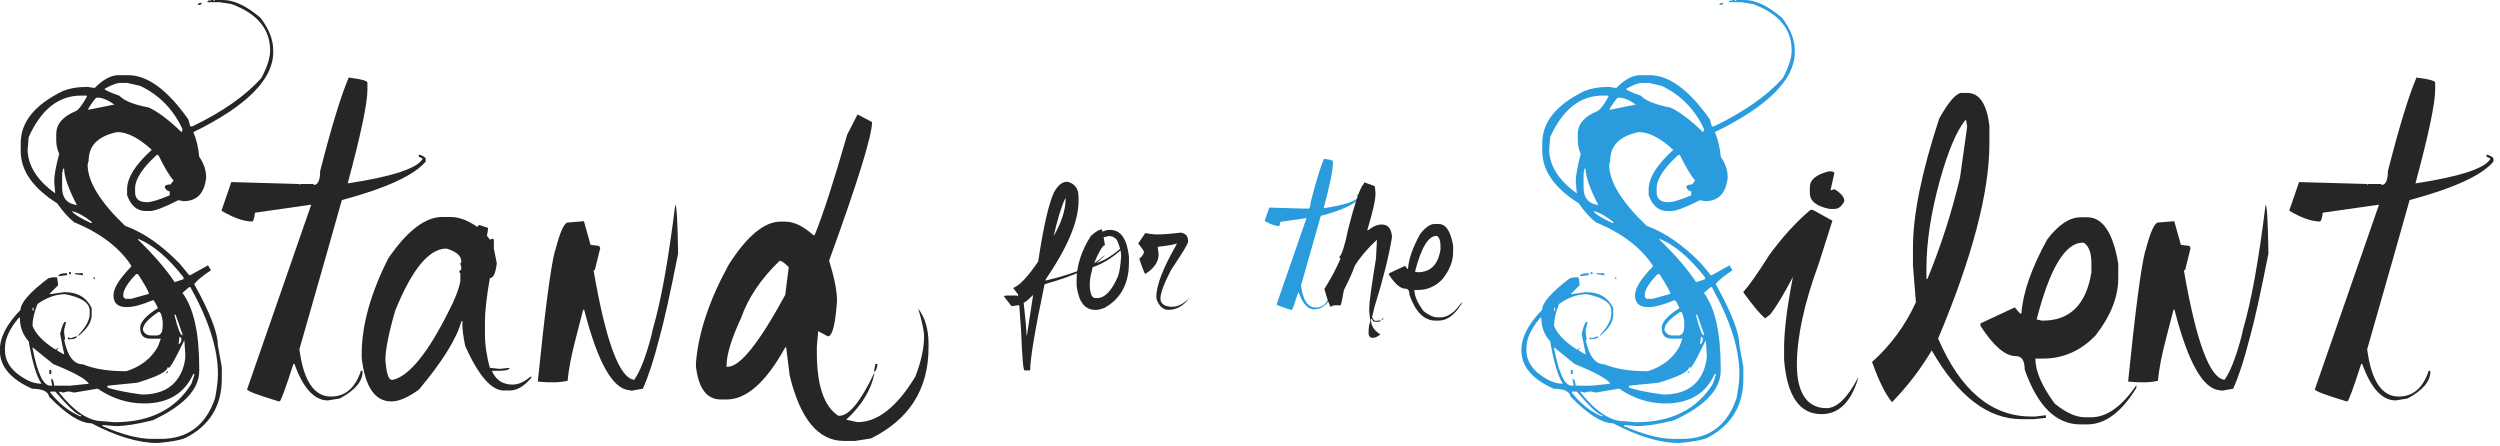
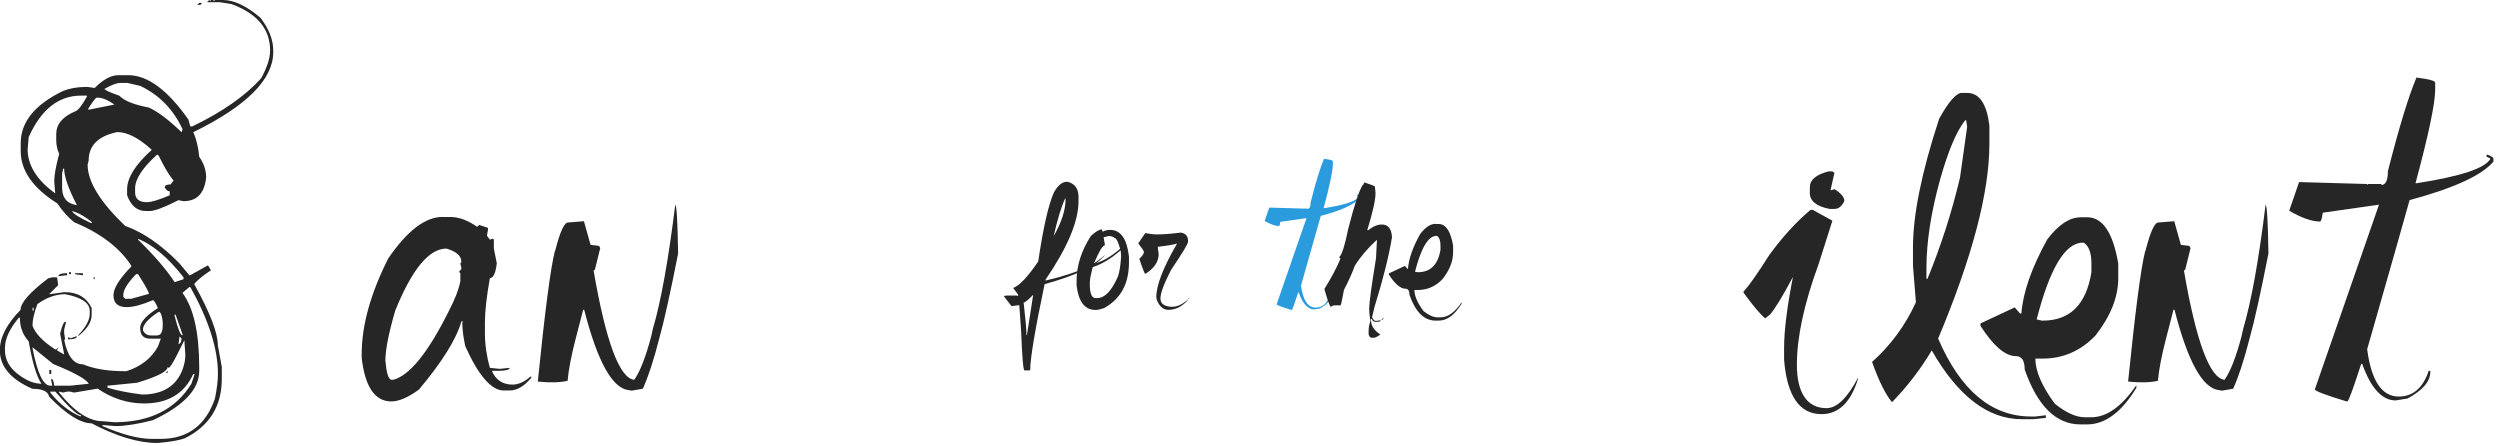
<svg xmlns="http://www.w3.org/2000/svg" width="297" height="53" viewBox="0 0 297 53" fill="none">
  <g clip-path="url(#clip0_177_728)">
    <path d="M24.84 0L24.96 0.12L25.08 0H25.31L25.43 0.12L25.55 0H26.49C27.8 0 29.28 0.7 30.94 2.11C31.96 3.44 32.46 4.73 32.46 5.98V6.21C32.46 9.43 29.3 12.6 22.97 15.7C23.32 16.5 23.56 17.48 23.67 18.63C24.22 19.41 24.49 20.23 24.49 21.09C24.29 22.97 23.4 23.9 21.79 23.9L21.2 23.78C19.5 24.64 18.37 25.07 17.8 25.07H17.33C16.29 25.07 15.55 24.45 15.1 23.19V22.49C15.1 21.12 16.08 19.56 18.03 17.8C16.49 16.39 15.12 15.69 13.93 15.69C11.66 16.16 10.53 17.29 10.53 19.09L10.41 19.56C10.41 21.57 11.89 23.99 14.86 26.83C17.03 27.61 19.18 29.1 21.31 31.28L22.48 32.69H22.6L24.71 31.52L25.06 32.11C24.06 32.77 23.4 33.32 23.07 33.75C24.95 37.13 25.88 39.55 25.88 41.02L26.35 43.6V45.01C26.35 48.23 24.9 50.58 22.01 52.04C21.4 52.29 20.31 52.49 18.73 52.63C16.46 52.63 13.85 51.85 10.88 50.29C9.57 50.29 7.89 49.24 5.84 47.13C5.72 46.51 5.06 46.19 3.85 46.19C1.27 45.06 -0.02 43.53 -0.02 41.62C-0.02 40.08 0.8 38.48 2.44 36.82C2.44 35.98 3.53 34.73 5.72 33.07L6.19 32.95H6.78L6.9 33.77V33.89L5.85 34.94H5.97L7.61 34.71H7.73C9.21 34.71 10.27 35.33 10.89 36.59V37.41C10.89 38.23 10.38 39.05 9.37 39.87H9.25C10.19 38.89 10.66 38.03 10.66 37.29V36.94C10.66 35.98 9.68 35.32 7.73 34.95C6.64 34.95 5.54 35.34 4.45 36.12C4.06 37.12 3.86 37.98 3.86 38.7C4.21 39.64 5.11 40.58 6.56 41.51H6.68L6.91 41.28V41.4L6.79 41.52V41.64L7.61 42.11V41.99L7.14 39.65C7.37 38.71 7.57 38.24 7.73 38.24H7.85L7.62 39.18V39.53L7.74 40.35H7.62C8.01 42.3 8.75 43.28 9.85 43.28C11.18 43.83 12.86 44.1 14.89 44.1H15.01C16.73 43.55 17.98 42.58 18.76 41.17L19.11 40.23H17.82C17.04 40.23 16.65 39.8 16.65 38.94C16.65 38.28 17.35 37.49 18.76 36.6C18.49 35.98 18.29 35.66 18.17 35.66C16.86 36.21 15.85 36.48 15.12 36.48H14.89C13.95 36.44 13.48 35.97 13.48 35.07C13.48 34.25 14.18 33.12 15.59 31.67V31.55C14.2 29.42 11.94 27.7 8.79 26.39C8.13 25.86 7.46 25.12 6.8 24.16C3.91 22.34 2.46 20.27 2.46 17.95V17.01C2.46 14.49 4.14 12.42 7.5 10.8C8.3 10.49 9.2 10.33 10.2 10.33H10.43L11.25 10.45C12.27 9.43 13.2 8.93 14.06 8.93H15.23C17.53 8.93 19.92 10.69 22.38 14.2L22.61 15.02H22.84C26.41 13.3 29.15 11.39 31.04 9.28C31.74 7.97 32.09 6.88 32.09 6C32.09 3.46 30.57 1.62 27.52 0.49L26.11 0.26H24.59L24.82 0.03L24.84 0ZM0.59 41.25V41.6C0.59 43.03 1.45 44.2 3.17 45.12C3.76 45.43 4.34 45.59 4.93 45.59C4.34 44.73 3.84 43.05 3.41 40.55C2.71 39.79 2.36 38.85 2.36 37.74H2.24C1.15 39.05 0.6 40.22 0.6 41.26L0.59 41.25ZM3.28 17.7C3.28 19.63 4.37 21.39 6.56 22.97L6.44 21.56C6.44 20.86 6.63 19.76 7.03 18.28C6.8 17.77 6.68 17.23 6.68 16.64V15.94C6.68 14.77 7.42 13.87 8.91 13.24C9.26 13.14 9.73 12.56 10.32 11.48V11.36H9.62C6.96 11.36 4.89 13 3.41 16.28L3.29 17.69L3.28 17.7ZM3.87 36.56V36.91H3.99V36.56H3.87ZM3.87 41.25V41.37C4.44 44.34 5.14 45.82 5.98 45.82H6.21L6.09 45.23V45C6.27 45 6.38 45.27 6.44 45.82H8.32L10.55 45.59C10.24 45.04 8.83 44.26 6.33 43.25L3.87 41.26V41.25ZM5.86 43.95H6.09V44.42H5.86V43.95ZM5.98 46.52V46.64C7 47.93 8.17 48.87 9.5 49.45H9.62V49.33C9.19 49.33 8.17 48.39 6.57 46.52H5.98ZM7.85 32.46H7.97V32.69L6.92 32.81C6.98 32.58 7.29 32.46 7.86 32.46H7.85ZM22.97 44.41C21.92 46.75 19.96 47.93 17.11 47.93C15.16 47.93 13.32 47.34 11.6 46.17L8.79 46.64L8.32 46.52H7.97L7.5 46.64L7.03 46.52V46.64C8.85 48.91 10.56 50.04 12.19 50.04L13.6 50.16C17.8 50.16 20.85 48.64 22.74 45.59L23.09 44.54V44.42H22.97V44.41ZM7.5 20.04L7.38 20.63V22.27C7.38 23.34 7.81 24.01 8.67 24.26L9.14 24.38C8.12 22.41 7.62 20.96 7.62 20.04H7.5ZM9.02 39.96H9.14C9.1 40.19 8.79 40.31 8.2 40.31H8.08V40.08H8.2L8.32 40.2L9.02 39.97V39.96ZM8.2 32.34H8.43V32.57H8.2V32.34ZM8.55 25.08C8.73 25.41 9.47 25.88 10.78 26.49H10.9V26.37C10.06 25.69 9.28 25.26 8.56 25.08H8.55ZM8.91 32.46H9.85V32.69H9.73L8.91 32.57V32.45V32.46ZM10.43 13.01H10.66L13.59 12.42C12.81 11.87 12.14 11.6 11.6 11.6H11.48C11.3 11.68 10.95 12.15 10.43 13.01ZM11.13 32.93H11.25V33.16H11.13V32.93ZM21.68 34.8C23.01 36.6 23.67 39.57 23.67 43.71V44.06C23.67 46.25 21.83 48.2 18.16 49.92C16.32 50.39 14.84 50.62 13.71 50.62L12.3 50.5H12.18V50.62C14.52 51.63 16.48 52.14 18.04 52.14H19.09C22.29 52.14 24.44 50.54 25.54 47.34C25.77 46.19 25.89 45.21 25.89 44.41C25.89 41.46 24.8 38.02 22.61 34.1H22.49L21.67 34.8H21.68ZM12.42 10.55C12.42 10.69 13.01 10.96 14.18 11.37C14.75 11.98 15.92 12.44 17.7 12.78C18.79 13.29 20.08 14.26 21.57 15.71L21.69 15.36C20.6 13 18.92 11.28 16.65 10.2L15.13 9.85H14.31C13.88 9.85 13.26 10.08 12.43 10.55H12.42ZM20.04 43.71L19.92 43.59C19.92 44.12 18.71 44.74 16.29 45.47L12.77 45.82V46.05C13.73 46.36 15.09 46.64 16.87 46.87C19.31 46.87 20.91 45.89 21.67 43.94C21.9 43.32 22.02 42.73 22.02 42.18L21.9 40.42L21.08 42.06C20.53 43.15 20.18 43.7 20.03 43.7L20.04 43.71ZM14.65 35.04V35.27L14.88 35.5H15.58L17.69 34.91C17.69 34.7 17.26 33.91 16.4 32.57H16.17C15.15 33.62 14.65 34.45 14.65 35.03V35.04ZM18.63 18.4C16.91 19.96 16.05 21.29 16.05 22.38V22.85C16.05 23.63 16.52 24.02 17.46 24.02C17.97 24.02 18.87 23.75 20.16 23.2V22.73C19.93 22.73 19.73 22.57 19.57 22.26C19.57 22.03 19.8 21.91 20.27 21.91L20.62 21.44C20.13 20.89 19.55 19.92 18.86 18.51L18.74 18.39H18.62L18.63 18.4ZM16.41 28.36V28.48C18.3 30.32 19.75 32 20.75 33.52L21.8 33.17V32.94C20 30.64 18.21 29.11 16.41 28.37V28.36ZM16.99 39.14V39.26C17.18 39.65 17.5 39.85 17.93 39.85H18.63C19.1 39.85 19.33 39.46 19.33 38.68V38.21C19.23 37.43 19.08 37.04 18.86 37.04C17.61 37.86 16.98 38.56 16.98 39.15L16.99 39.14ZM19.92 44.06V44.29H19.69L19.92 44.06ZM20.74 37.38V37.5C21.13 39.06 21.44 39.84 21.68 39.84V39.72L20.86 37.38H20.74ZM21.33 39.96L21.21 40.9C21.44 40.82 21.56 40.59 21.56 40.2L21.33 39.97V39.96ZM23.67 0.35H24.02L23.79 0.58H23.44L23.67 0.35Z" fill="#262626" />
-     <path d="M41.54 9.23C42.95 9.41 43.65 9.6 43.65 9.82V10.64C43.65 12.28 42.87 15.99 41.31 21.77H41.43C46.72 20.95 49.65 19.97 50.22 18.84L49.75 18.61V18.38H49.87C50.34 18.56 50.57 18.71 50.57 18.85V19.2C49.18 20.84 45.86 22.36 40.61 23.77C39.91 26.29 38.23 32.2 35.57 41.49C36.06 45.24 37.31 47.11 39.32 47.11C40.98 47.11 42.15 46.13 42.84 44.18V44.06H43.07V44.18C43.07 45.31 42.17 46.37 40.37 47.34L38.96 47.57C37.34 47.57 36.01 46.12 34.98 43.23H34.86C33.9 46.2 33.36 47.68 33.22 47.68H33.1C30.66 46.94 29.41 46.47 29.35 46.27L36.97 24.33H36.85L30.29 25.27C30.21 25.97 30.09 26.32 29.94 26.32C28.94 26.3 27.73 25.87 26.31 25.03L27.48 21.63L35.57 21.86V21.98L35.69 21.86H37.21L37.33 21.98C37.8 21.9 38.03 21.36 38.03 20.34C39.36 15.13 40.49 11.41 41.43 9.21H41.55L41.54 9.23Z" fill="#262626" />
    <path d="M52.59 25.78H53.53C54.53 25.78 55.58 26.17 56.69 26.95L56.92 26.72L57.97 27.07V27.3L57.85 28L58.2 28.47L58.55 28.35L58.67 28.47V29.52L59.02 31.28C58.88 32.45 58.61 33.04 58.2 33.04C57.81 35.21 57.61 36.97 57.61 38.31V39.6C57.61 40.91 57.8 42.28 58.2 43.7L59.37 43.82L60.54 43.7C60.54 43.93 60.11 44.05 59.25 44.05H58.43C58.9 45.14 59.72 45.69 60.89 45.69C61.57 45.69 62.28 45.38 63 44.75H63.12V44.87C62.28 45.89 61.42 46.39 60.54 46.39H59.84C58.38 46.39 56.85 44.63 55.27 41.12C55.04 40.03 54.92 39.09 54.92 38.31L55.04 38.19H54.81C54.22 40.28 52.54 42.98 49.77 46.28C48.48 47.22 47.39 47.69 46.49 47.69C44.54 47.69 43.37 45.97 42.97 42.53V42.06C42.97 38.66 44.02 34.87 46.13 30.69C48.38 27.41 50.52 25.77 52.58 25.77L52.59 25.78ZM45.79 42.89C45.91 44.3 46.14 45.04 46.49 45.12H46.72C48.65 44.61 50.84 41.92 53.28 37.03C54.04 35.58 54.51 34.37 54.69 33.4V32.46L54.57 32.34V32.22L54.8 31.99V31.76L54.68 31.29L54.8 31.17V31.05C54.8 30.39 54.21 29.88 53.04 29.53C50.97 29.53 48.94 31.99 46.95 36.91C46.17 39.59 45.78 41.58 45.78 42.89H45.79Z" fill="#262626" />
    <path d="M80.21 24.32C80.39 24.34 80.5 26.27 80.56 30.12C79.64 34.79 78.9 38.14 78.33 40.17C77.67 42.77 77.01 44.77 76.37 46.18L75.05 46.41L74.7 46.35C72.75 46.15 70.98 42.97 69.4 36.8H69.28L68.4 40.2C67.87 42.23 67.55 43.91 67.43 45.24C66.51 45.45 65.33 45.48 63.89 45.33C64.73 37.05 65.4 31.89 65.91 29.86L65.97 29.74C66.54 27.49 67.05 26.39 67.52 26.43L69.37 26.28L70.16 29.09L71.16 29.21L71.31 29.47L70.67 32.05L70.52 32.14C71.98 40.62 73.6 44.94 75.35 45.12C76.03 44.16 76.71 42.43 77.37 39.93L77.55 39.11C78.53 35.79 79.41 30.86 80.22 24.32H80.21Z" fill="#262626" />
-     <path d="M101.87 13.59L103.6 14.5C103.6 16.12 101.9 21.61 98.5 30.96C99.12 32.99 99.44 34.58 99.44 35.74C99.24 38.55 98.88 39.96 98.36 39.96L97.19 39.34V39.49L97.04 41.16V41.89C97.04 45.78 97.89 48.28 99.59 49.39H99.74C100.87 49.39 102.25 47.69 103.87 44.29V44.44C103.46 46.37 102.35 48.18 100.53 49.86L101.88 50.15C104.26 50.15 106.55 48.35 108.73 44.76C109.43 42.98 109.78 41.38 109.78 39.96C109.78 39.34 109.55 38.23 109.08 36.65C109.9 37.72 110.31 39.12 110.31 40.84V41.28C110.31 46.24 108.02 49.84 103.46 52.09L101.58 52.38H100.26C97.21 52.38 95.06 49.78 93.81 44.59L93.4 41.28H93.28C91.01 45.4 88.69 47.46 86.31 47.46H85.64C83.98 47.46 82.99 46.16 82.68 43.56V43.09C82.97 39.52 84.27 35.63 86.58 31.43C88.75 28.03 90.8 26.33 92.73 26.33H93.29C94.33 26.33 95.44 26.87 96.63 27.94H96.78C97.76 25.54 99.05 21.55 100.65 15.99L101.88 13.59H101.87ZM86.31 43.39V43.57H86.46C87.92 43.57 90.2 40.72 93.29 35.02L93.7 31.74C93.21 31.23 92.85 30.98 92.62 30.98C90.41 33.11 88.89 35.36 88.05 37.75C86.9 40.23 86.32 42.12 86.32 43.4L86.31 43.39ZM104 43.24H104.26C104.16 43.85 104.03 44.15 103.85 44.15V43.97L104 43.24Z" fill="#262626" />
-     <path d="M205.6 0L205.72 0.12L205.84 0H206.07L206.19 0.12L206.31 0H207.25C208.56 0 210.04 0.7 211.7 2.11C212.72 3.44 213.22 4.73 213.22 5.98V6.21C213.22 9.43 210.06 12.6 203.73 15.7C204.08 16.5 204.32 17.48 204.43 18.63C204.98 19.41 205.25 20.23 205.25 21.09C205.05 22.97 204.16 23.9 202.55 23.9L201.96 23.78C200.26 24.64 199.13 25.07 198.56 25.07H198.09C197.05 25.07 196.31 24.45 195.86 23.19V22.49C195.86 21.12 196.84 19.56 198.79 17.8C197.25 16.39 195.88 15.69 194.69 15.69C192.42 16.16 191.29 17.29 191.29 19.09L191.17 19.56C191.17 21.57 192.65 23.99 195.62 26.83C197.79 27.61 199.94 29.1 202.07 31.28L203.24 32.69H203.36L205.47 31.52L205.82 32.11C204.82 32.77 204.16 33.32 203.83 33.75C205.71 37.13 206.64 39.55 206.64 41.02L207.11 43.6V45.01C207.11 48.23 205.66 50.58 202.77 52.04C202.16 52.29 201.07 52.49 199.49 52.63C197.22 52.63 194.61 51.85 191.64 50.29C190.33 50.29 188.65 49.24 186.6 47.13C186.48 46.51 185.82 46.19 184.61 46.19C182.03 45.06 180.74 43.53 180.74 41.62C180.74 40.08 181.56 38.48 183.2 36.82C183.2 35.98 184.29 34.73 186.48 33.07L186.95 32.95H187.54L187.66 33.77V33.89L186.61 34.94H186.73L188.37 34.71H188.49C189.97 34.71 191.03 35.33 191.65 36.59V37.41C191.65 38.23 191.14 39.05 190.13 39.87H190.01C190.95 38.89 191.42 38.03 191.42 37.29V36.94C191.42 35.98 190.44 35.32 188.49 34.95C187.4 34.95 186.3 35.34 185.21 36.12C184.82 37.12 184.62 37.98 184.62 38.7C184.97 39.64 185.87 40.58 187.32 41.51H187.44L187.67 41.28V41.4L187.55 41.52V41.64L188.37 42.11V41.99L187.9 39.65C188.13 38.71 188.33 38.24 188.49 38.24H188.61L188.38 39.18V39.53L188.5 40.35H188.38C188.77 42.3 189.51 43.28 190.61 43.28C191.94 43.83 193.62 44.1 195.65 44.1H195.77C197.49 43.55 198.74 42.58 199.52 41.17L199.87 40.23H198.58C197.8 40.23 197.41 39.8 197.41 38.94C197.41 38.28 198.11 37.49 199.52 36.6C199.25 35.98 199.05 35.66 198.93 35.66C197.62 36.21 196.61 36.48 195.88 36.48H195.65C194.71 36.44 194.24 35.97 194.24 35.07C194.24 34.25 194.94 33.12 196.35 31.67V31.55C194.96 29.42 192.7 27.7 189.55 26.39C188.89 25.86 188.22 25.12 187.56 24.16C184.67 22.34 183.22 20.27 183.22 17.95V17.01C183.22 14.49 184.9 12.42 188.26 10.8C189.06 10.49 189.96 10.33 190.96 10.33H191.19L192.01 10.45C193.03 9.43 193.96 8.93 194.82 8.93H195.99C198.29 8.93 200.68 10.69 203.14 14.2L203.37 15.02H203.6C207.17 13.3 209.91 11.39 211.8 9.28C212.5 7.97 212.85 6.88 212.85 6C212.85 3.46 211.33 1.62 208.28 0.49L206.87 0.26H205.35L205.58 0.03L205.6 0ZM181.34 41.25V41.6C181.34 43.03 182.2 44.2 183.92 45.12C184.51 45.43 185.09 45.59 185.68 45.59C185.09 44.73 184.59 43.05 184.16 40.55C183.46 39.79 183.11 38.85 183.11 37.74H182.99C181.9 39.05 181.35 40.22 181.35 41.26L181.34 41.25ZM184.04 17.7C184.04 19.63 185.13 21.39 187.32 22.97L187.2 21.56C187.2 20.86 187.4 19.76 187.79 18.28C187.56 17.77 187.44 17.23 187.44 16.64V15.94C187.44 14.77 188.18 13.87 189.67 13.24C190.02 13.14 190.49 12.56 191.08 11.48V11.36H190.38C187.72 11.36 185.65 13 184.17 16.28L184.05 17.69L184.04 17.7ZM184.62 36.56V36.91H184.74V36.56H184.62ZM184.62 41.25V41.37C185.19 44.34 185.89 45.82 186.73 45.82H186.96L186.84 45.23V45C187.02 45 187.13 45.27 187.19 45.82H189.07L191.3 45.59C190.99 45.04 189.58 44.26 187.08 43.25L184.62 41.26V41.25ZM186.61 43.95H186.84V44.42H186.61V43.95ZM186.73 46.52V46.64C187.75 47.93 188.92 48.87 190.25 49.45H190.37V49.33C189.94 49.33 188.92 48.39 187.32 46.52H186.73ZM188.61 32.46H188.73V32.69L187.68 32.81C187.74 32.58 188.05 32.46 188.62 32.46H188.61ZM203.72 44.41C202.67 46.75 200.71 47.93 197.86 47.93C195.91 47.93 194.07 47.34 192.35 46.17L189.54 46.64L189.07 46.52H188.72L188.25 46.64L187.78 46.52V46.64C189.6 48.91 191.32 50.04 192.94 50.04L194.35 50.16C198.55 50.16 201.6 48.64 203.49 45.59L203.84 44.54V44.42H203.72V44.41ZM188.25 20.04L188.13 20.63V22.27C188.13 23.34 188.56 24.01 189.42 24.26L189.89 24.38C188.87 22.41 188.37 20.96 188.37 20.04H188.25ZM189.78 39.96H189.9C189.86 40.19 189.55 40.31 188.96 40.31H188.84V40.08H188.96L189.08 40.2L189.78 39.97V39.96ZM188.96 32.34H189.19V32.57H188.96V32.34ZM189.31 25.08C189.49 25.41 190.23 25.88 191.54 26.49H191.66V26.37C190.82 25.69 190.04 25.26 189.32 25.08H189.31ZM189.66 32.46H190.6V32.69H190.48L189.66 32.57V32.45V32.46ZM191.18 13.01H191.41L194.34 12.42C193.56 11.87 192.89 11.6 192.35 11.6H192.23C192.05 11.68 191.7 12.15 191.18 13.01ZM191.89 32.93H192.01V33.16H191.89V32.93ZM202.43 34.8C203.76 36.6 204.42 39.57 204.42 43.71V44.06C204.42 46.25 202.58 48.2 198.91 49.92C197.07 50.39 195.59 50.62 194.46 50.62L193.05 50.5H192.93V50.62C195.27 51.63 197.23 52.14 198.79 52.14H199.84C203.04 52.14 205.19 50.54 206.29 47.34C206.52 46.19 206.64 45.21 206.64 44.41C206.64 41.46 205.55 38.02 203.36 34.1H203.24L202.42 34.8H202.43ZM193.18 10.55C193.18 10.69 193.77 10.96 194.94 11.37C195.51 11.98 196.68 12.44 198.46 12.78C199.55 13.29 200.84 14.26 202.33 15.71L202.45 15.36C201.36 13 199.68 11.28 197.41 10.2L195.89 9.85H195.07C194.64 9.85 194.02 10.08 193.19 10.55H193.18ZM200.79 43.71L200.67 43.59C200.67 44.12 199.46 44.74 197.04 45.47L193.52 45.82V46.05C194.48 46.36 195.84 46.64 197.62 46.87C200.06 46.87 201.66 45.89 202.42 43.94C202.65 43.32 202.77 42.73 202.77 42.18L202.65 40.42L201.83 42.06C201.28 43.15 200.93 43.7 200.78 43.7L200.79 43.71ZM195.4 35.04V35.27L195.63 35.5H196.33L198.44 34.91C198.44 34.7 198.01 33.91 197.15 32.57H196.92C195.9 33.62 195.4 34.45 195.4 35.03V35.04ZM199.39 18.4C197.67 19.96 196.81 21.29 196.81 22.38V22.85C196.81 23.63 197.28 24.02 198.22 24.02C198.73 24.02 199.63 23.75 200.92 23.2V22.73C200.69 22.73 200.49 22.57 200.33 22.26C200.33 22.03 200.56 21.91 201.03 21.91L201.38 21.44C200.89 20.89 200.31 19.92 199.62 18.51L199.5 18.39H199.38L199.39 18.4ZM197.16 28.36V28.48C199.05 30.32 200.5 32 201.5 33.52L202.55 33.17V32.94C200.75 30.64 198.96 29.11 197.16 28.37V28.36ZM197.75 39.14V39.26C197.95 39.65 198.26 39.85 198.69 39.85H199.39C199.86 39.85 200.09 39.46 200.09 38.68V38.21C199.99 37.43 199.84 37.04 199.62 37.04C198.37 37.86 197.74 38.56 197.74 39.15L197.75 39.14ZM200.68 44.06V44.29H200.45L200.68 44.06ZM201.5 37.38V37.5C201.89 39.06 202.2 39.84 202.44 39.84V39.72L201.62 37.38H201.5ZM202.08 39.96L201.96 40.9C202.19 40.82 202.31 40.59 202.31 40.2L202.08 39.97V39.96ZM204.43 0.35H204.78L204.55 0.58H204.2L204.43 0.35Z" fill="#2A9CDE" />
    <path d="M215.12 24.93H215.35L217.69 26.22L216.05 31.38C214.33 36.07 213.47 40.05 213.47 43.33C213.47 46.61 214.64 48.49 216.99 48.49C218.22 48.49 219.47 47.28 220.74 44.86V44.98C219.88 47.79 218.44 49.2 216.4 49.2C213.78 49.2 212.3 47.05 211.95 42.75V41.34C211.95 39.29 212.3 36.48 213 32.9C211.83 35.11 210.93 36.59 210.3 37.35L209.71 37.82C209.16 37.39 208.3 36.37 207.13 34.77V34.65C207.79 33.93 208.81 32.48 210.18 30.31C211.76 28.14 213.4 26.35 215.1 24.92L215.12 24.93ZM217.23 20.36H217.7L217.82 20.48H217.94L217.47 22.59H217.59L217.94 22.47C218.72 22.96 219.11 23.43 219.11 23.88C218.82 24.5 218.43 24.82 217.94 24.82H217.35C215.79 24.51 215.01 23.88 215.01 22.94V22.24C215.01 21.36 215.75 20.74 217.24 20.36H217.23Z" fill="#262626" />
    <path d="M233.08 11.04H233.7C235.15 11.04 236.02 12.33 236.34 14.91V17.08C236.34 22.84 234.31 30.56 230.25 40.22C232.91 46.39 236.59 49.48 241.29 49.48H241.79L243.05 49.33V49.65L241.56 49.8H240.18C236.18 49.8 232.61 47.08 229.49 41.63C228.18 43.84 226.61 45.89 224.77 47.78C223.99 46.84 223.2 45.25 222.4 43C224.61 41.03 226.35 38.66 227.61 35.91L227.26 31.57V29.4C227.26 25.51 228.3 20.42 230.37 14.11C231.5 12.06 232.41 11.03 233.09 11.03L233.08 11.04ZM228.86 31.9V33.13H228.98C230.58 29.24 231.87 25.23 232.85 21.09L233.7 15.05L233.58 14.29H233.46C232.42 15.6 231.43 17.96 230.47 21.38C229.4 25.25 228.86 28.75 228.86 31.9Z" fill="#262626" />
    <path d="M247.17 25.81H247.96C249.8 25.81 251.03 27.65 251.65 31.32V33.05C251.65 35.28 250.75 37.54 248.95 39.85C247.19 41.69 245.1 42.6 242.68 42.6H241.8C241.8 44.08 242.57 45.87 244.11 47.96C245.44 49.03 246.63 49.57 247.68 49.57H248.44C250.28 49.57 252.06 48.3 253.8 45.76V46.08C252.04 48.97 250.09 50.42 247.94 50.42H247.15C244.26 50.42 242.05 48.24 240.53 43.89C240.53 42.84 240.19 42.31 239.5 42.31C238.23 42.31 236.82 41.11 235.28 38.71V38.42L239.35 36.52L239.99 37.25H240.14C240.32 34.77 241.34 31.83 243.22 28.43C244.55 26.69 245.86 25.82 247.15 25.82L247.17 25.81ZM242.07 37.97L242.57 38.09H242.69C245.91 38.09 247.84 36.18 248.46 32.35V31.32C248.46 30.05 248.16 29.22 247.55 28.83H247.43C245.34 28.83 243.51 31.88 241.95 37.97H242.07Z" fill="#262626" />
    <path d="M269.14 24.32C269.32 24.34 269.43 26.27 269.49 30.12C268.57 34.79 267.83 38.14 267.26 40.17C266.6 42.77 265.94 44.77 265.3 46.18L263.98 46.41L263.63 46.35C261.68 46.15 259.91 42.97 258.33 36.8H258.21L257.33 40.2C256.8 42.23 256.48 43.91 256.36 45.24C255.44 45.45 254.26 45.48 252.82 45.33C253.66 37.05 254.33 31.89 254.84 29.86L254.9 29.74C255.47 27.49 255.98 26.39 256.45 26.43L258.3 26.28L259.09 29.09L260.09 29.21L260.24 29.47L259.6 32.05L259.45 32.14C260.91 40.62 262.53 44.94 264.28 45.12C264.96 44.16 265.64 42.43 266.3 39.93L266.48 39.11C267.46 35.79 268.35 30.86 269.15 24.32H269.14Z" fill="#262626" />
    <path d="M287.19 9.23C288.6 9.41 289.3 9.6 289.3 9.82V10.64C289.3 12.28 288.52 15.99 286.96 21.77H287.08C292.37 20.95 295.3 19.97 295.87 18.84L295.4 18.61V18.38H295.52C295.99 18.56 296.22 18.71 296.22 18.85V19.2C294.83 20.84 291.51 22.36 286.26 23.77C285.56 26.29 283.88 32.2 281.22 41.49C281.71 45.24 282.96 47.11 284.97 47.11C286.63 47.11 287.8 46.13 288.49 44.18V44.06H288.72V44.18C288.72 45.31 287.82 46.37 286.02 47.34L284.61 47.57C282.99 47.57 281.66 46.12 280.63 43.23H280.51C279.55 46.2 279.01 47.68 278.87 47.68H278.75C276.31 46.94 275.06 46.47 275 46.27L282.62 24.33H282.5L275.94 25.27C275.86 25.97 275.74 26.32 275.59 26.32C274.59 26.3 273.38 25.87 271.96 25.03L273.13 21.63L281.22 21.86V21.98L281.34 21.86H282.86L282.98 21.98C283.45 21.9 283.68 21.36 283.68 20.34C285.01 15.13 286.14 11.41 287.08 9.21H287.2L287.19 9.23Z" fill="#262626" />
    <path d="M126.76 21.58C127.67 21.78 128.13 22.39 128.13 23.4V23.89C128.13 26.29 126.83 29.39 124.22 33.21V33.33C126.27 32.85 127.95 32.3 129.26 31.69C129.92 31.35 130.56 30.91 131.19 30.36H131.24C130.49 31.15 129.7 31.72 128.86 32.06C127.47 32.71 125.88 33.27 124.1 33.76C122.96 39.18 122.39 42.58 122.39 43.95L122.34 44H121.71C121.56 44 121.43 42.45 121.31 39.34L121.09 36.25L120.17 36.37L119.27 35.21V35.16L119.56 35.11H120.8L120.85 35.16H120.9L120.95 35.11V34.99L120.39 34.25V34.2C121.15 33.9 122.13 32.85 123.34 31.06C123.94 27.03 124.56 24.3 125.2 22.87C125.67 22.02 126.18 21.6 126.73 21.6L126.76 21.58ZM121.61 35.95C121.84 37.98 121.95 39.27 121.95 39.82H122L122.74 35.03C122.13 35.64 121.75 35.95 121.61 35.95ZM126.54 23.58C126.08 24.56 125.63 26.06 125.17 28.06C126.12 26.41 126.59 24.94 126.59 23.64V23.57H126.54V23.58Z" fill="#262626" />
    <path d="M130.89 27.26L131 27.53C131.25 27.38 131.54 27.31 131.88 27.31C133.14 27.31 133.88 28.37 134.12 30.48V31.19C134.12 33.71 133.14 35.51 131.17 36.6C130.74 36.75 130.41 36.82 130.19 36.82H130.14C128.87 36.82 128.13 35.85 127.9 33.92V33.32C127.9 31.57 128.46 29.8 129.6 28.02C130.16 27.52 130.59 27.26 130.91 27.25L130.89 27.26ZM129.47 33.49V34.04C129.52 34.95 129.74 35.41 130.13 35.41H130.35C131.25 35.41 132.07 34.55 132.81 32.84C132.99 32.36 133.12 31.55 133.19 30.43L133.14 29.77H133.09C131.98 30.74 130.88 31.39 129.81 31.74C129.59 32.6 129.48 33.18 129.48 33.49H129.47ZM131.11 28.19L131.27 29.12C131.01 29.12 130.57 29.85 129.96 31.31H130.01C130.95 31.08 131.97 30.5 133.07 29.56C132.83 28.68 132.6 28.25 132.36 28.25C132.36 28.16 132.16 28.09 131.76 28.03L131.1 28.19H131.11Z" fill="#262626" />
    <path d="M140.32 27.64C140.87 27.74 141.14 28.07 141.14 28.62V28.73C141.14 28.96 140.47 30.07 139.12 32.07C138.28 33.7 137.86 34.83 137.86 35.46C137.86 36.04 138.26 36.37 139.06 36.44H139.28C139.88 36.44 140.5 36.15 141.14 35.56V35.61C140.47 36.41 139.68 36.81 138.79 36.81C138.2 36.81 137.74 36.41 137.42 35.61L137.37 35.28C137.37 33.89 138.19 31.78 139.83 28.94H139.78C139.52 29.05 138.77 29.18 137.54 29.32V29.37L137.65 30.19C137.65 31.09 137.12 31.88 136.06 32.54C135.98 32.52 135.74 31.92 135.35 30.74C135.71 30.42 135.9 30.15 135.9 29.92C135.87 29.78 135.65 29.46 135.24 28.94V28.89L136.06 27.69C136.61 27.8 137.08 27.85 137.48 27.85C138.13 27.85 139.07 27.78 140.32 27.63V27.64ZM141.2 35.41H141.31L141.2 35.52V35.41Z" fill="#262626" />
    <path d="M157.36 18.88C158.02 18.96 158.34 19.05 158.34 19.15V19.53C158.34 20.3 157.97 22.03 157.25 24.73H157.3C159.77 24.35 161.14 23.89 161.4 23.36L161.18 23.25V23.14H161.23C161.45 23.22 161.56 23.3 161.56 23.36V23.52C160.91 24.29 159.36 25 156.91 25.65C156.58 26.83 155.8 29.58 154.56 33.92C154.79 35.67 155.37 36.54 156.31 36.54C157.08 36.54 157.63 36.08 157.95 35.17V35.12H158.06V35.17C158.06 35.7 157.64 36.19 156.8 36.65L156.14 36.76C155.38 36.76 154.76 36.09 154.28 34.74H154.23C153.78 36.13 153.53 36.82 153.46 36.82H153.41C152.27 36.47 151.69 36.25 151.66 36.16L155.21 25.92H155.16L152.1 26.36C152.06 26.69 152.01 26.85 151.94 26.85C151.48 26.85 150.91 26.64 150.24 26.25L150.79 24.66L154.56 24.77V24.82L154.61 24.77H155.32L155.37 24.82C155.59 24.78 155.7 24.53 155.7 24.05C156.32 21.62 156.85 19.88 157.29 18.85H157.34L157.36 18.88Z" fill="#2A9CDE" />
    <path d="M162.14 21.69C162.93 21.94 163.33 22.1 163.34 22.18L163.41 22.88V23C163.41 23.76 163.08 25.21 162.43 27.35H162.54C163.12 26.89 163.66 26.67 164.15 26.67C164.91 26.67 165.31 27.17 165.37 28.17C165.01 30.39 164.32 33.16 163.29 36.47L163 37.67C163.06 37.85 163.18 38 163.34 38.11H163.63L164.04 38.04C164 38.17 163.89 38.23 163.7 38.23H163.29C163.1 38.14 163 38.03 163 37.9H162.88V38.04C162.88 38.7 163.25 39.26 163.99 39.74C163.64 39.99 163.39 40.12 163.24 40.12H162.88C162.69 40.02 162.59 39.85 162.59 39.61V39.36C162.59 38.91 162.67 38.49 162.82 38.1C162.71 37.62 162.66 37.13 162.66 36.65C162.66 35.99 162.93 34 163.47 30.68L163.58 28.53H163.53C162.43 29.55 161.56 30.58 160.93 31.61C160.72 32.26 160.3 33.2 159.66 34.45C159.45 35.65 159.31 36.26 159.25 36.27H158.62C158.42 36.27 158.25 36.33 158.1 36.46C157.96 36.35 157.71 35.66 157.35 34.38V34.31C158.15 33.02 158.79 31.83 159.25 30.73L159.09 30.55C159.41 30.3 159.77 29.16 160.18 27.15C160.93 24.22 161.51 22.49 161.92 21.94C161.99 21.94 162.03 21.87 162.03 21.73L162.08 21.68H162.15L162.14 21.69ZM164.28 37.8H164.39L164.23 37.99H164.11L164.29 37.8H164.28Z" fill="#262626" />
    <path d="M170.54 26.61H170.91C171.77 26.61 172.34 27.47 172.63 29.18V29.99C172.63 31.03 172.21 32.09 171.37 33.16C170.55 34.02 169.57 34.45 168.44 34.45H168.03C168.03 35.14 168.39 35.98 169.11 36.95C169.73 37.45 170.29 37.7 170.78 37.7H171.14C172 37.7 172.83 37.11 173.64 35.92V36.07C172.82 37.42 171.91 38.09 170.91 38.09H170.54C169.19 38.09 168.16 37.07 167.45 35.04C167.45 34.55 167.29 34.3 166.97 34.3C166.38 34.3 165.72 33.74 165 32.62V32.48L166.9 31.59L167.2 31.93H167.27C167.35 30.77 167.83 29.4 168.71 27.81C169.33 27 169.94 26.59 170.54 26.59V26.61ZM168.16 32.29L168.39 32.34H168.44C169.94 32.34 170.84 31.45 171.13 29.66V29.18C171.13 28.59 170.99 28.2 170.71 28.02H170.66C169.68 28.02 168.83 29.44 168.1 32.29H168.15H168.16Z" fill="#262626" />
  </g>
  <defs>
    <clipPath id="clip0_177_728">
      <rect width="296.21" height="52.62" fill="white" />
    </clipPath>
  </defs>
</svg>